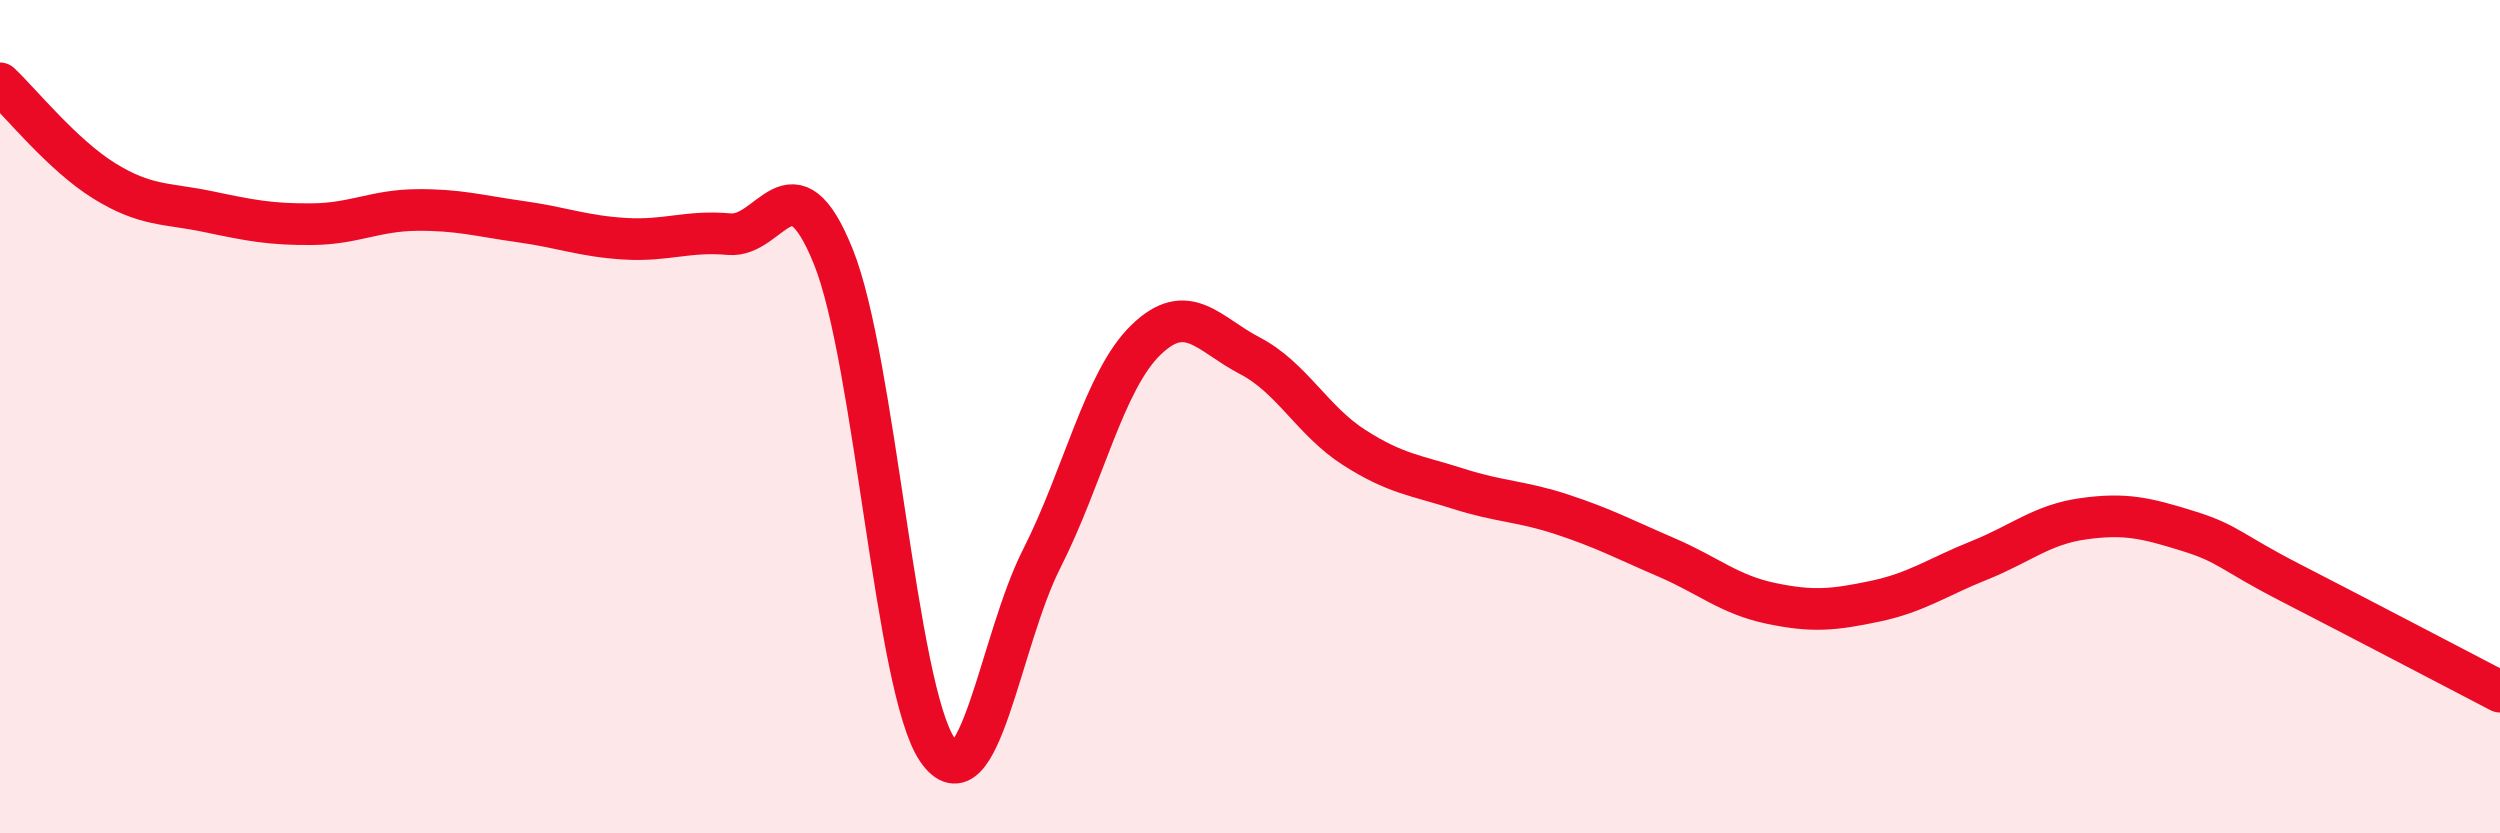
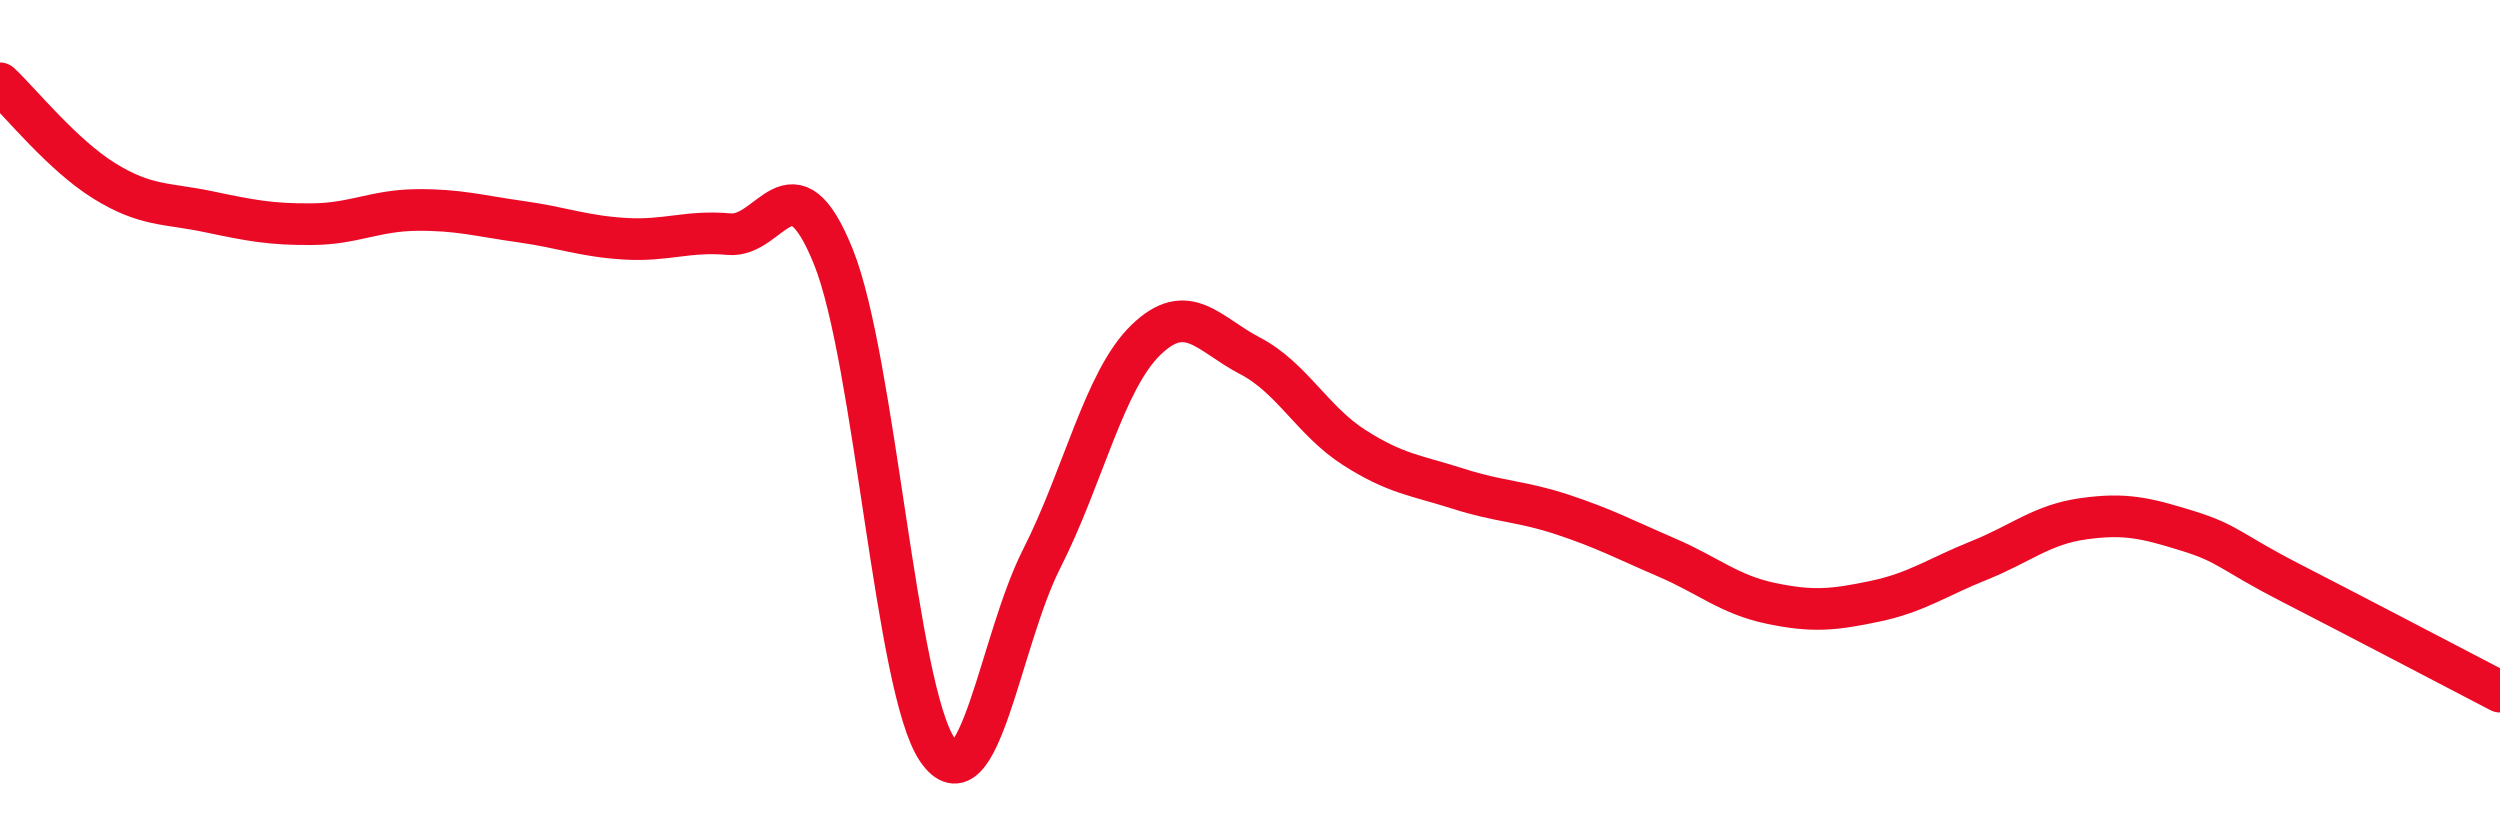
<svg xmlns="http://www.w3.org/2000/svg" width="60" height="20" viewBox="0 0 60 20">
-   <path d="M 0,2 C 0.5,2.47 1.5,3.72 2.5,4.34 C 3.5,4.96 4,4.87 5,5.08 C 6,5.29 6.5,5.39 7.5,5.38 C 8.5,5.37 9,5.05 10,5.04 C 11,5.03 11.5,5.18 12.5,5.32 C 13.5,5.46 14,5.67 15,5.73 C 16,5.79 16.5,5.53 17.5,5.62 C 18.5,5.71 19,3.68 20,6.16 C 21,8.64 21.5,16.55 22.5,18 C 23.5,19.45 24,15.38 25,13.41 C 26,11.44 26.5,9.13 27.5,8.16 C 28.5,7.19 29,8.02 30,8.54 C 31,9.06 31.5,10.1 32.5,10.74 C 33.5,11.38 34,11.41 35,11.73 C 36,12.05 36.5,12.02 37.5,12.35 C 38.5,12.68 39,12.95 40,13.38 C 41,13.81 41.5,14.27 42.5,14.48 C 43.5,14.69 44,14.64 45,14.43 C 46,14.22 46.5,13.85 47.5,13.45 C 48.5,13.05 49,12.59 50,12.45 C 51,12.31 51.5,12.43 52.5,12.74 C 53.5,13.05 53.5,13.23 55,14 C 56.5,14.77 59,16.08 60,16.6L60 20L0 20Z" fill="#EB0A25" opacity="0.1" stroke-linecap="round" stroke-linejoin="round" />
  <path d="M 0,2 C 0.5,2.47 1.5,3.72 2.5,4.34 C 3.5,4.96 4,4.87 5,5.08 C 6,5.29 6.5,5.39 7.5,5.38 C 8.5,5.37 9,5.05 10,5.04 C 11,5.03 11.5,5.18 12.5,5.32 C 13.5,5.46 14,5.67 15,5.73 C 16,5.79 16.5,5.53 17.5,5.62 C 18.5,5.71 19,3.68 20,6.16 C 21,8.64 21.5,16.55 22.5,18 C 23.5,19.45 24,15.38 25,13.41 C 26,11.44 26.5,9.13 27.5,8.16 C 28.5,7.19 29,8.02 30,8.54 C 31,9.06 31.5,10.1 32.5,10.74 C 33.5,11.38 34,11.41 35,11.73 C 36,12.05 36.5,12.02 37.5,12.35 C 38.5,12.68 39,12.95 40,13.38 C 41,13.81 41.5,14.27 42.5,14.48 C 43.5,14.69 44,14.64 45,14.43 C 46,14.22 46.5,13.85 47.5,13.45 C 48.5,13.05 49,12.59 50,12.45 C 51,12.31 51.5,12.43 52.5,12.74 C 53.5,13.05 53.5,13.23 55,14 C 56.5,14.77 59,16.08 60,16.6" stroke="#EB0A25" stroke-width="1" fill="none" stroke-linecap="round" stroke-linejoin="round" />
</svg>